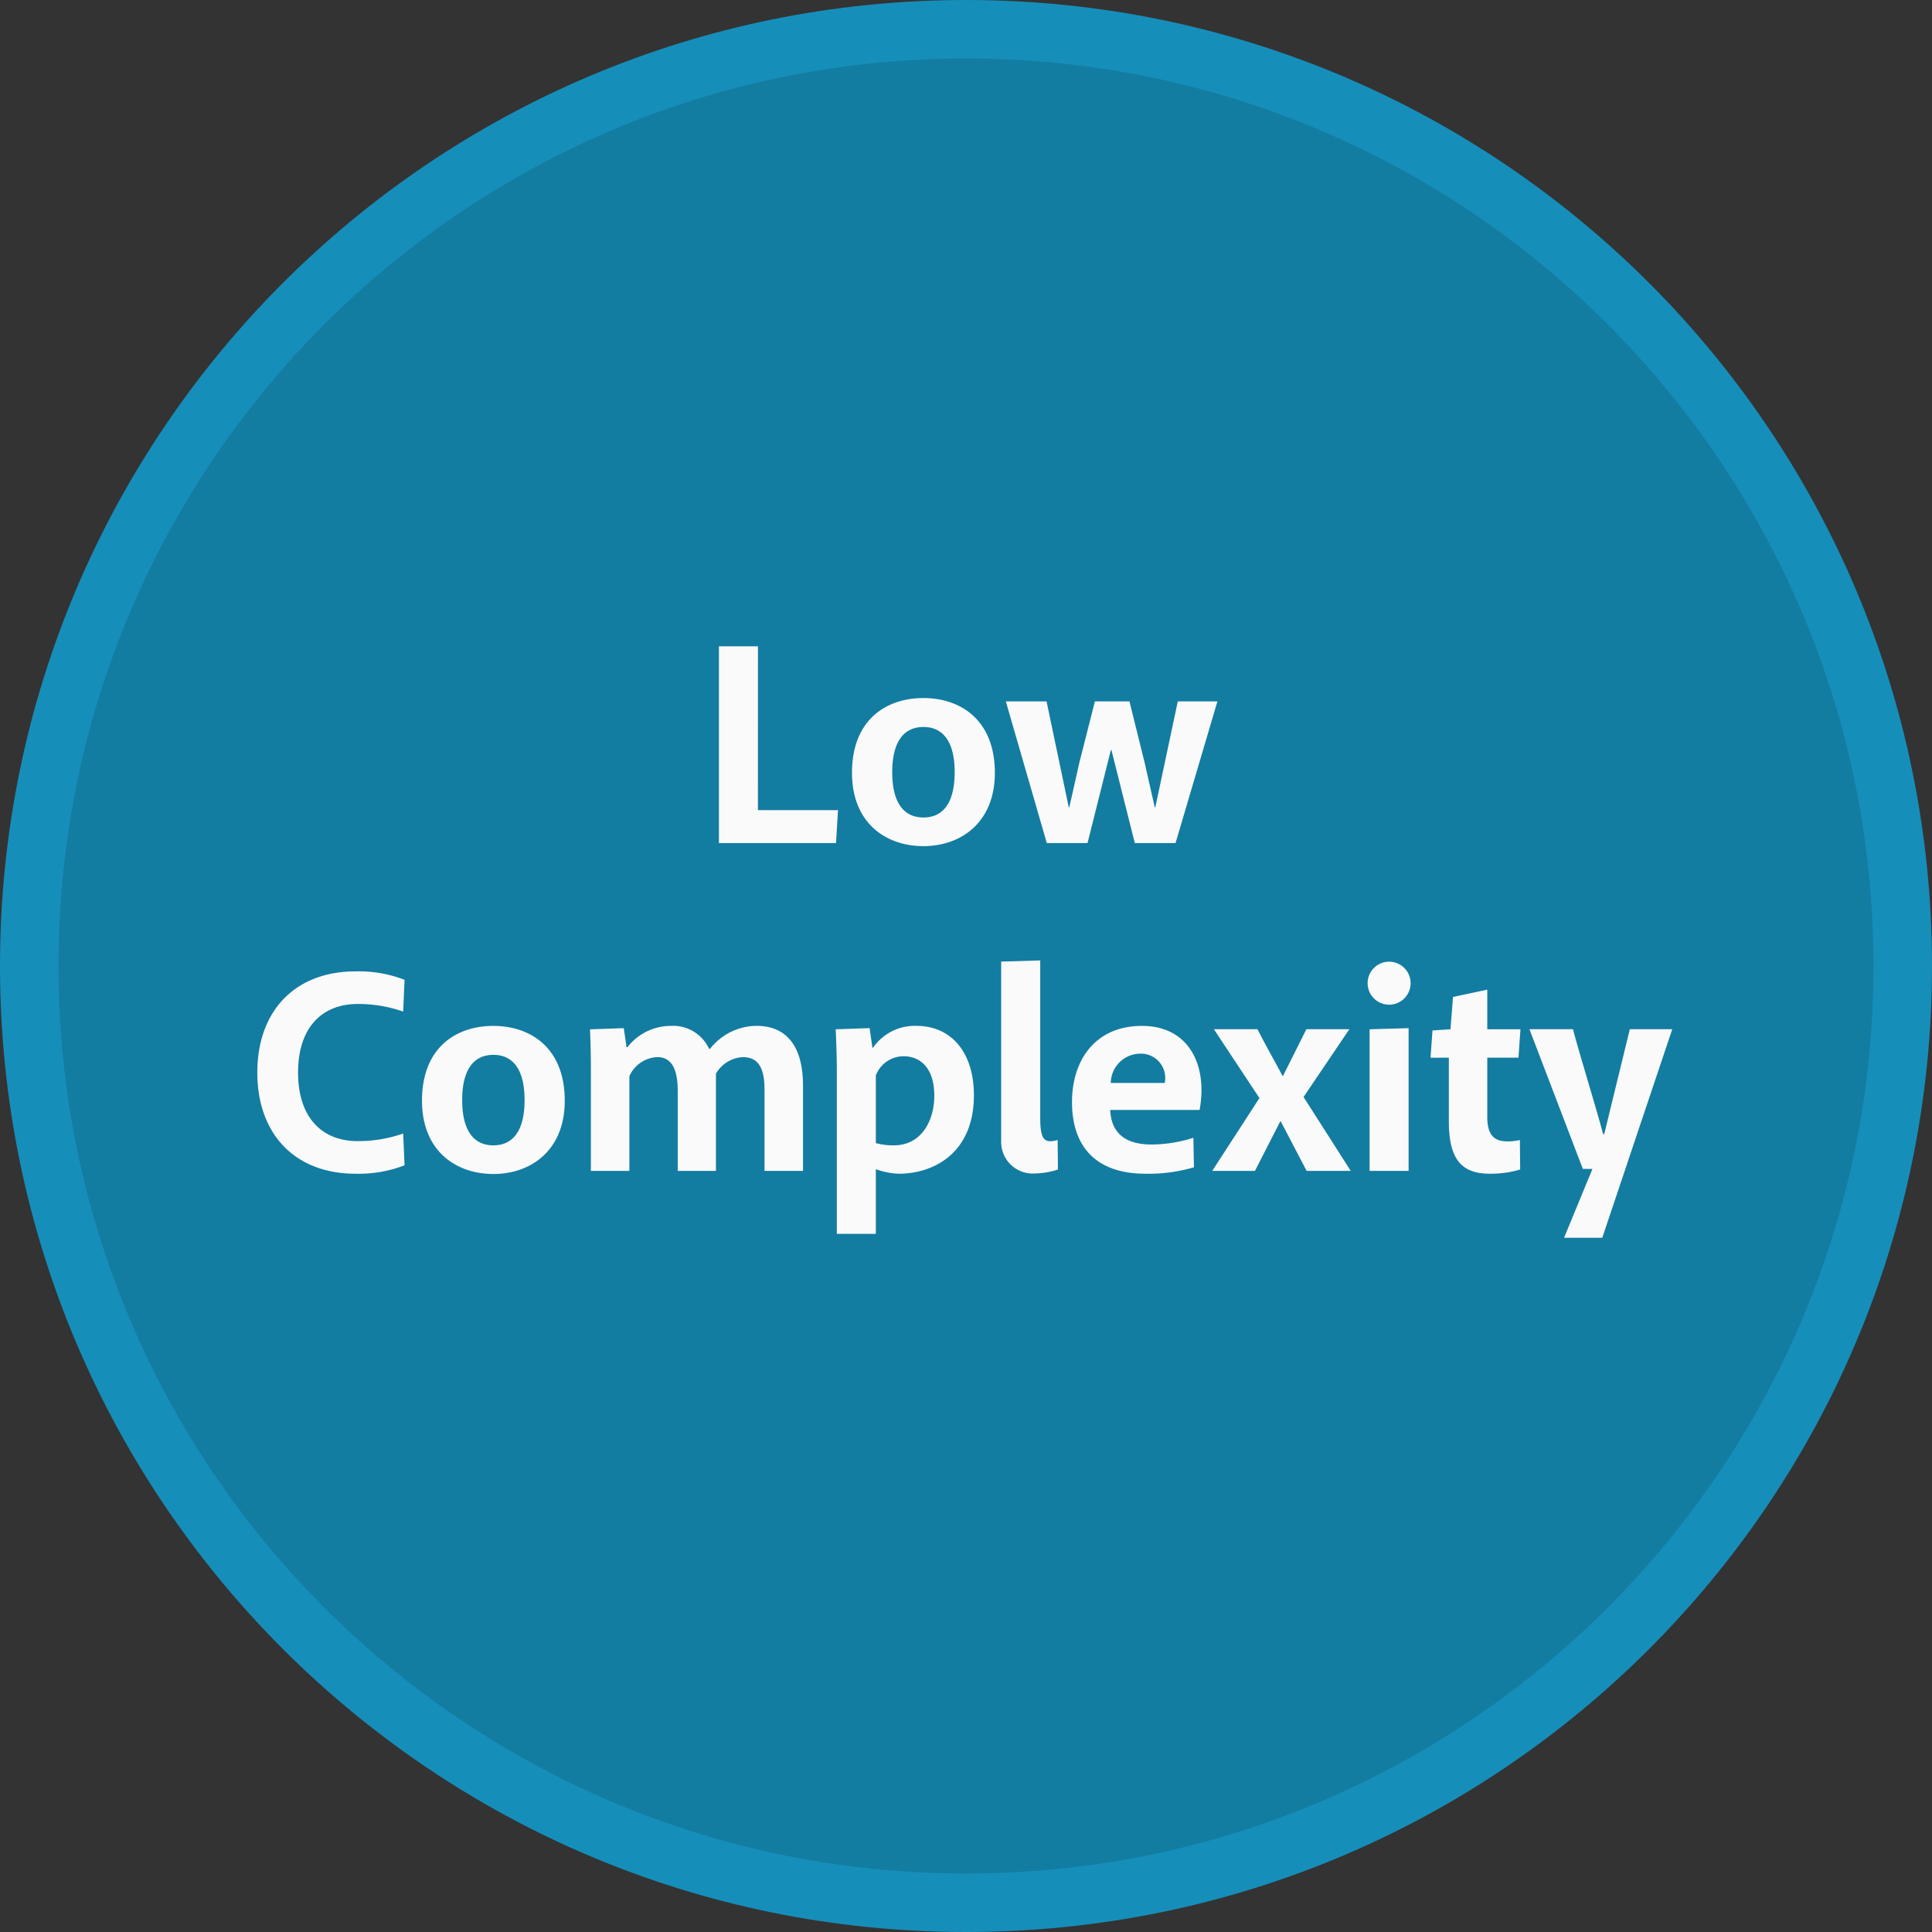
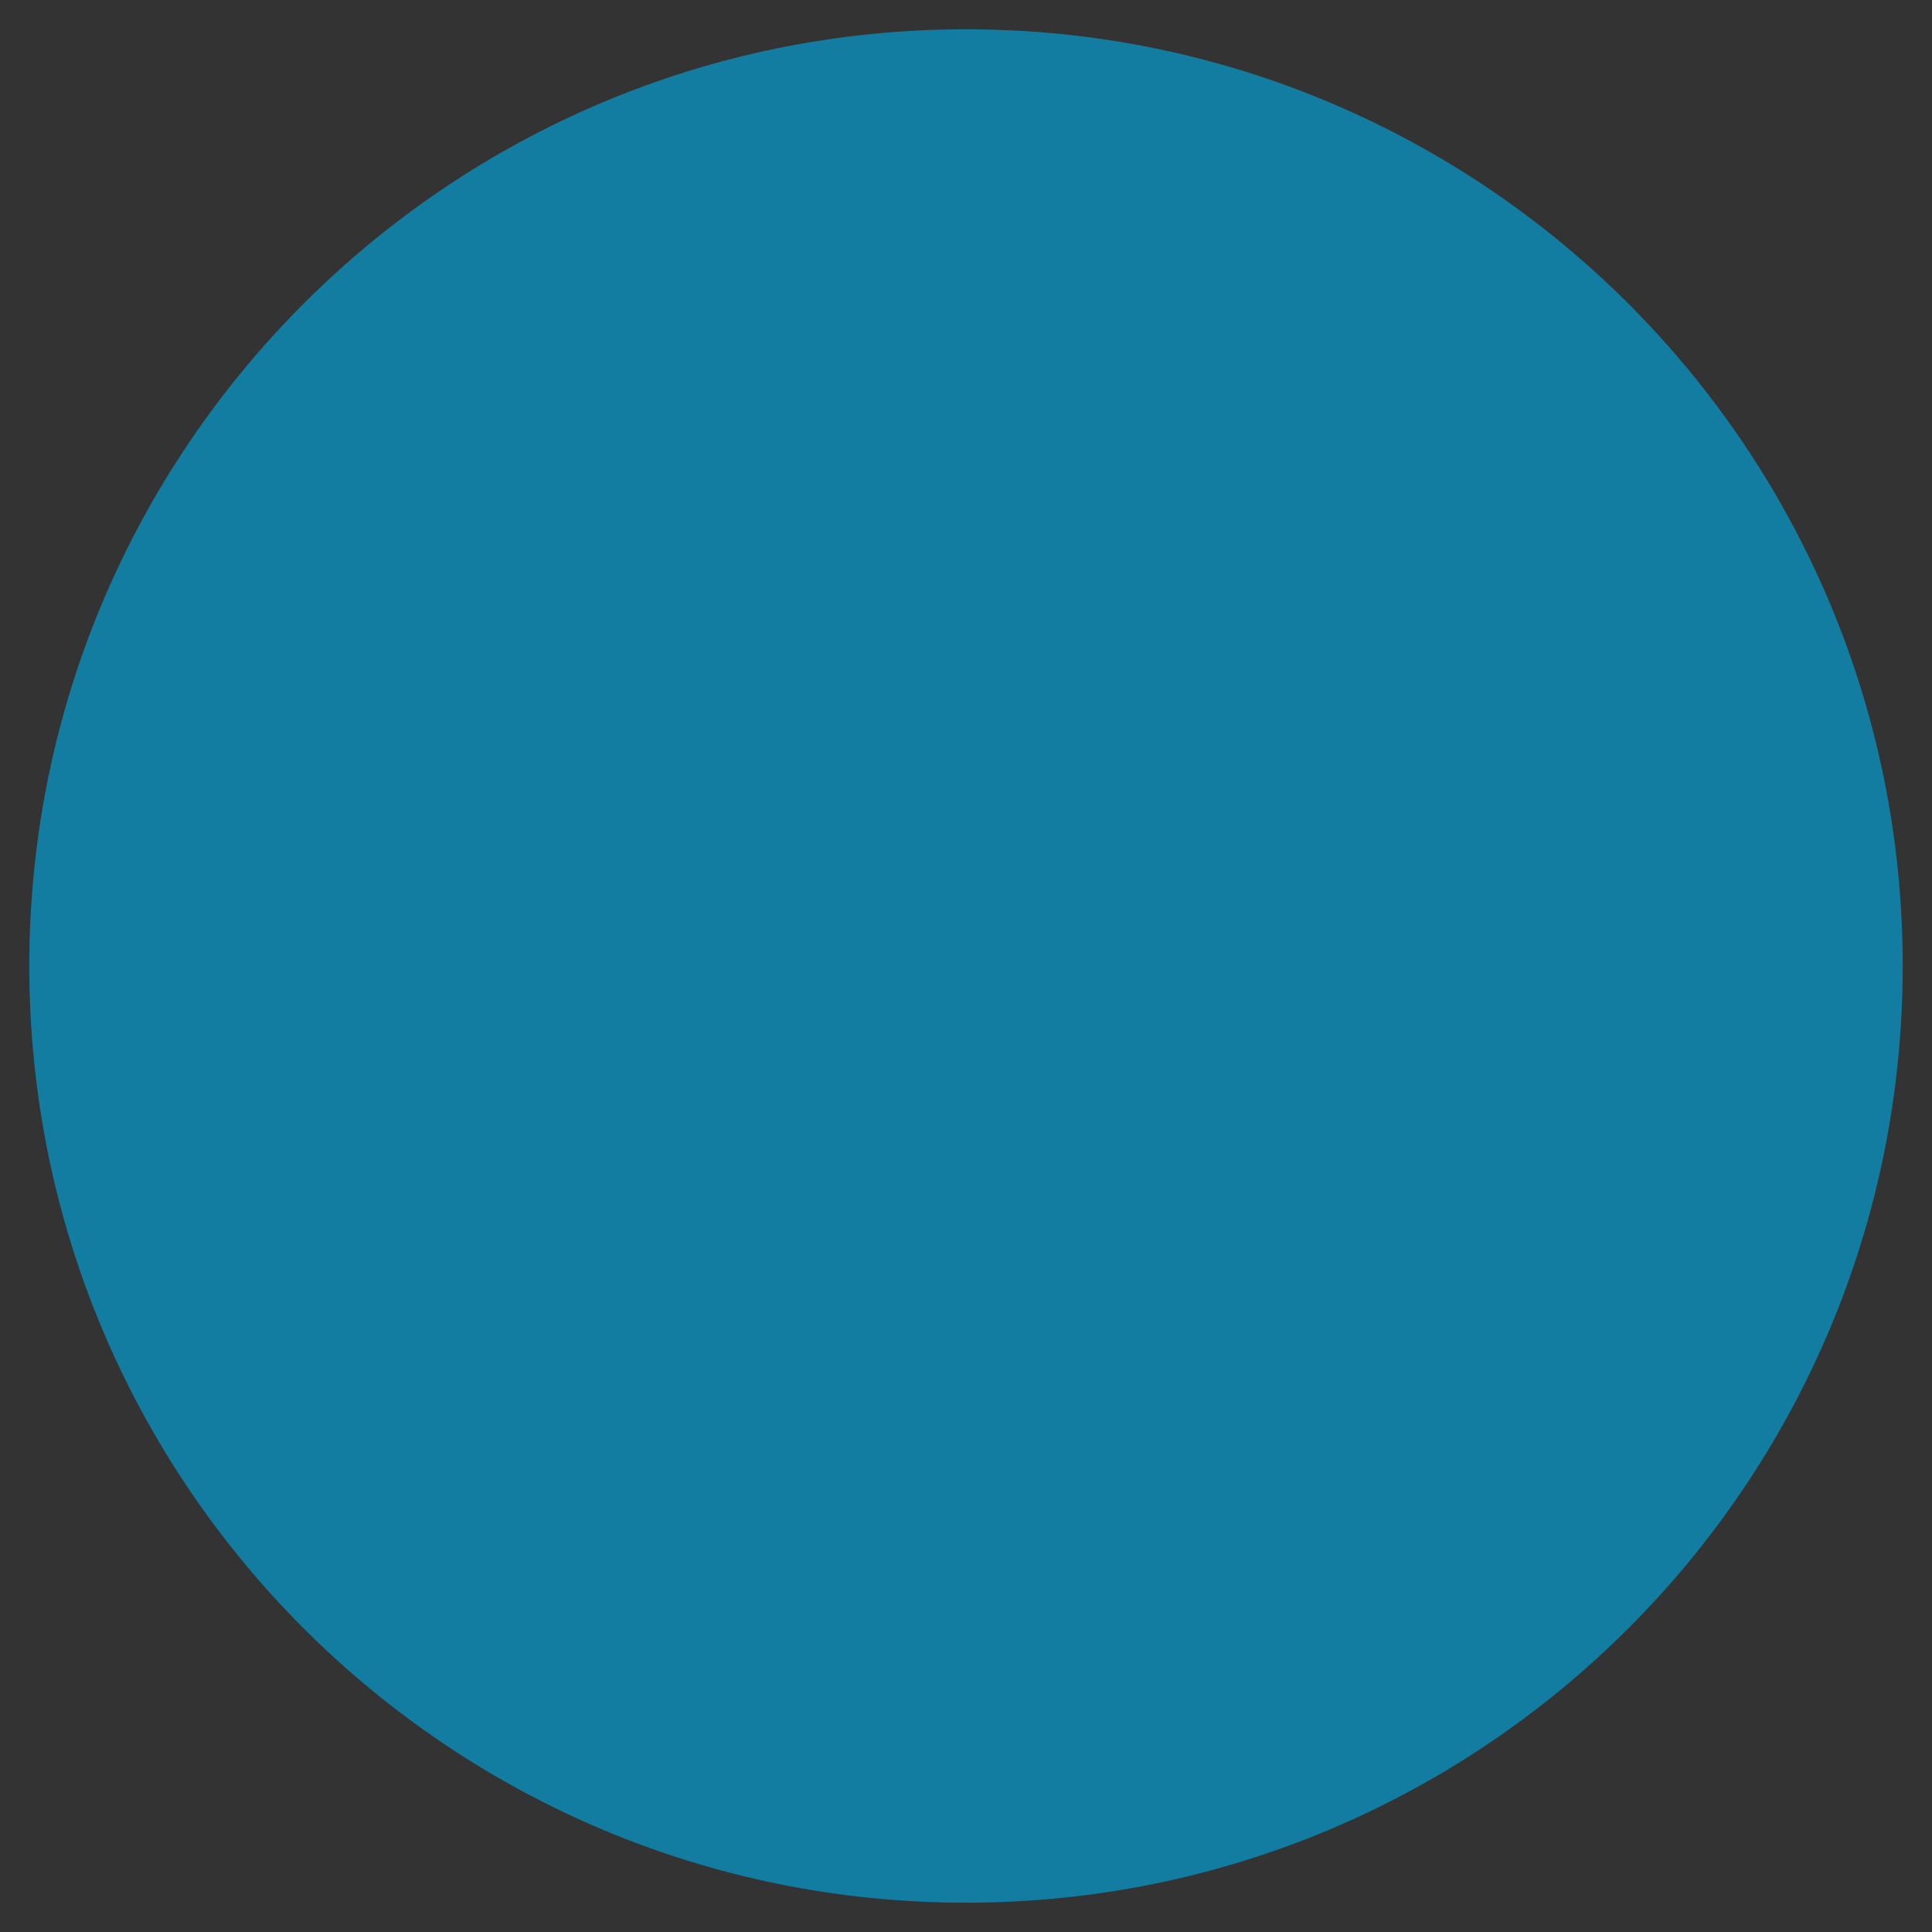
<svg xmlns="http://www.w3.org/2000/svg" width="165" height="165" viewBox="0 0 165 165">
  <rect x="0" y="0" width="165" height="165" fill="#333333" stroke="none" />
  <g id="Group_1794" data-name="Group 1794" transform="translate(-152 -2187)">
    <g id="Path_873" data-name="Path 873" transform="translate(152 2187)" fill="#137ca1">
      <path d="M 82.5 162.5 C 77.07 162.5 71.645 161.953 66.375 160.875 C 61.239 159.824 56.188 158.256 51.361 156.214 C 46.621 154.209 42.05 151.728 37.773 148.839 C 33.536 145.977 29.552 142.689 25.931 139.069 C 22.311 135.448 19.024 131.464 16.161 127.227 C 13.272 122.95 10.791 118.379 8.786 113.639 C 6.744 108.812 5.176 103.761 4.125 98.625 C 3.047 93.355 2.5 87.93 2.5 82.5 C 2.5 77.07 3.047 71.645 4.125 66.375 C 5.176 61.239 6.744 56.188 8.786 51.361 C 10.791 46.621 13.272 42.05 16.161 37.773 C 19.024 33.536 22.311 29.552 25.931 25.931 C 29.552 22.311 33.536 19.024 37.773 16.161 C 42.05 13.272 46.621 10.791 51.361 8.786 C 56.188 6.744 61.239 5.176 66.375 4.125 C 71.645 3.047 77.07 2.5 82.5 2.5 C 87.93 2.5 93.355 3.047 98.625 4.125 C 103.761 5.176 108.812 6.744 113.639 8.786 C 118.379 10.791 122.95 13.272 127.227 16.161 C 131.464 19.024 135.448 22.311 139.069 25.931 C 142.689 29.552 145.977 33.536 148.839 37.773 C 151.728 42.05 154.209 46.621 156.214 51.361 C 158.256 56.188 159.824 61.239 160.875 66.375 C 161.953 71.645 162.5 77.07 162.5 82.5 C 162.5 87.93 161.953 93.355 160.875 98.625 C 159.824 103.761 158.256 108.812 156.214 113.639 C 154.209 118.379 151.728 122.95 148.839 127.227 C 145.977 131.464 142.689 135.448 139.069 139.069 C 135.448 142.689 131.464 145.977 127.227 148.839 C 122.95 151.728 118.379 154.209 113.639 156.214 C 108.812 158.256 103.761 159.824 98.625 160.875 C 93.355 161.953 87.93 162.5 82.5 162.5 Z" stroke="none" />
-       <path d="M 82.5 5 C 72.035 5 61.886 7.048 52.335 11.088 C 47.744 13.03 43.315 15.434 39.173 18.233 C 35.068 21.006 31.208 24.191 27.699 27.699 C 24.191 31.208 21.006 35.068 18.233 39.173 C 15.434 43.315 13.03 47.744 11.088 52.335 C 7.048 61.886 5 72.035 5 82.5 C 5 92.965 7.048 103.114 11.088 112.665 C 13.03 117.256 15.434 121.685 18.233 125.827 C 21.006 129.932 24.191 133.792 27.699 137.301 C 31.208 140.809 35.068 143.994 39.173 146.767 C 43.315 149.566 47.744 151.97 52.335 153.912 C 61.886 157.952 72.035 160 82.5 160 C 92.965 160 103.114 157.952 112.665 153.912 C 117.256 151.97 121.685 149.566 125.827 146.767 C 129.932 143.994 133.792 140.809 137.301 137.301 C 140.809 133.792 143.994 129.932 146.767 125.827 C 149.566 121.685 151.97 117.256 153.912 112.665 C 157.952 103.114 160 92.965 160 82.5 C 160 72.035 157.952 61.886 153.912 52.335 C 151.97 47.744 149.566 43.315 146.767 39.173 C 143.994 35.068 140.809 31.208 137.301 27.699 C 133.792 24.191 129.932 21.006 125.827 18.233 C 121.685 15.434 117.256 13.03 112.665 11.088 C 103.114 7.048 92.965 5 82.5 5 M 82.5 0 C 128.064 0 165 36.936 165 82.5 C 165 128.064 128.064 165 82.5 165 C 36.936 165 0 128.064 0 82.5 C 0 36.936 36.936 0 82.5 0 Z" stroke="none" fill="#168eba" />
    </g>
-     <path id="Path_875" data-name="Path 875" d="M64.732,6.2H61.4V23H71.4l.168-2.808h-6.84ZM84.964,17c0-4.536-2.952-6.384-6.1-6.384s-6.1,1.824-6.1,6.384c0,4.344,2.952,6.264,6.1,6.264S84.964,21.3,84.964,17Zm-3.432-.048c0,2.64-1.008,3.864-2.664,3.864S76.2,19.592,76.2,16.952s1.008-3.864,2.664-3.864S81.532,14.312,81.532,16.952Zm16.248-.72L96.46,10.9H93.508l-1.344,5.3-.84,3.744h-.048L89.38,10.9H85.9L89.4,23h3.48l1.992-7.944h.048L96.916,23h3.48l3.576-12.1h-3.384l-1.92,9.048H98.62ZM21.976,42.6c0,5.28,3.24,8.64,8.376,8.64a10.843,10.843,0,0,0,4.2-.72l-.12-2.712a11.651,11.651,0,0,1-3.888.648c-3.048,0-5.088-2.016-5.088-5.856s2.04-5.856,5.088-5.856a11.652,11.652,0,0,1,3.888.648l.12-2.712a10.843,10.843,0,0,0-4.2-.72C25.216,33.96,21.976,37.32,21.976,42.6ZM48.232,45c0-4.536-2.952-6.384-6.1-6.384S36.04,40.44,36.04,45c0,4.344,2.952,6.264,6.1,6.264S48.232,49.3,48.232,45ZM44.8,44.952c0,2.64-1.008,3.864-2.664,3.864s-2.664-1.224-2.664-3.864,1.008-3.864,2.664-3.864S44.8,42.312,44.8,44.952Zm12.456-6.336a4.671,4.671,0,0,0-3.672,1.824h-.072l-.24-1.632-2.88.1c.048,1.248.072,2.328.072,3.72V51h3.288V42.912a2.742,2.742,0,0,1,2.376-1.632c1.344,0,1.752,1.224,1.752,2.9V51h3.264V42.7a2.806,2.806,0,0,1,2.3-1.416c1.392,0,1.848,1.032,1.848,2.784V51h3.288V43.7c0-3.312-1.392-5.088-3.96-5.088a5.083,5.083,0,0,0-3.984,1.968h-.072A3.389,3.389,0,0,0,57.256,38.616ZM74.8,56.376v-5.52a6.506,6.506,0,0,0,1.944.384c3.072,0,6.432-1.824,6.432-6.7,0-3.648-1.92-5.928-4.92-5.928a4.341,4.341,0,0,0-3.7,1.872h-.048l-.24-1.68-2.9.1c.048.864.1,2.544.1,3.456V56.376Zm2.376-15.168c1.3,0,2.616.864,2.616,3.384,0,1.992-1.008,4.224-3.456,4.224a5.393,5.393,0,0,1-1.536-.192V42.84A2.548,2.548,0,0,1,77.176,41.208ZM88.84,46.416V33.024l-3.336.1V48.408a2.7,2.7,0,0,0,2.928,2.808,6.589,6.589,0,0,0,1.92-.336l-.024-2.52C89.176,48.672,88.84,48.36,88.84,46.416Zm8.976,4.824a13.518,13.518,0,0,0,4.152-.552l-.048-2.52a11.746,11.746,0,0,1-3.576.576c-1.992,0-3.432-.768-3.528-2.952h7.632c.7-3.72-.84-7.176-4.92-7.176-4.008,0-5.976,2.952-5.976,6.5C91.552,48.984,93.664,51.24,97.816,51.24Zm1.656-7.752H94.864a2.537,2.537,0,0,1,2.472-2.5A2.075,2.075,0,0,1,99.472,43.488Zm9.912,3.288L111.592,51h3.768l-4.032-6.312L115.24,38.9h-3.672l-1.992,3.984h-.048c-.168-.36-1.3-2.352-2.136-3.984h-3.72l3.888,5.88L103.528,51h3.648l2.16-4.224ZM116.8,34.968a1.836,1.836,0,0,0,3.672,0,1.836,1.836,0,1,0-3.672,0Zm.168,3.936V51H120.3V38.808Zm6.768,2.424v5.4c0,3.168.984,4.512,3.5,4.512a8.685,8.685,0,0,0,2.592-.36l-.024-2.52a4.569,4.569,0,0,1-1.056.12c-1.008,0-1.728-.408-1.728-2.064V41.328h2.664l.168-2.424h-2.832V35.52l-2.928.624-.216,2.76-1.536.1-.168,2.328ZM136,50.832l-2.424,5.88h3.264L142.816,38.9h-3.624l-2.184,8.952h-.1c-.456-1.8-2.112-7.152-2.568-8.952h-3.72l4.56,11.928Z" transform="translate(152 2236)" fill="#fafafa" />
  </g>
</svg>